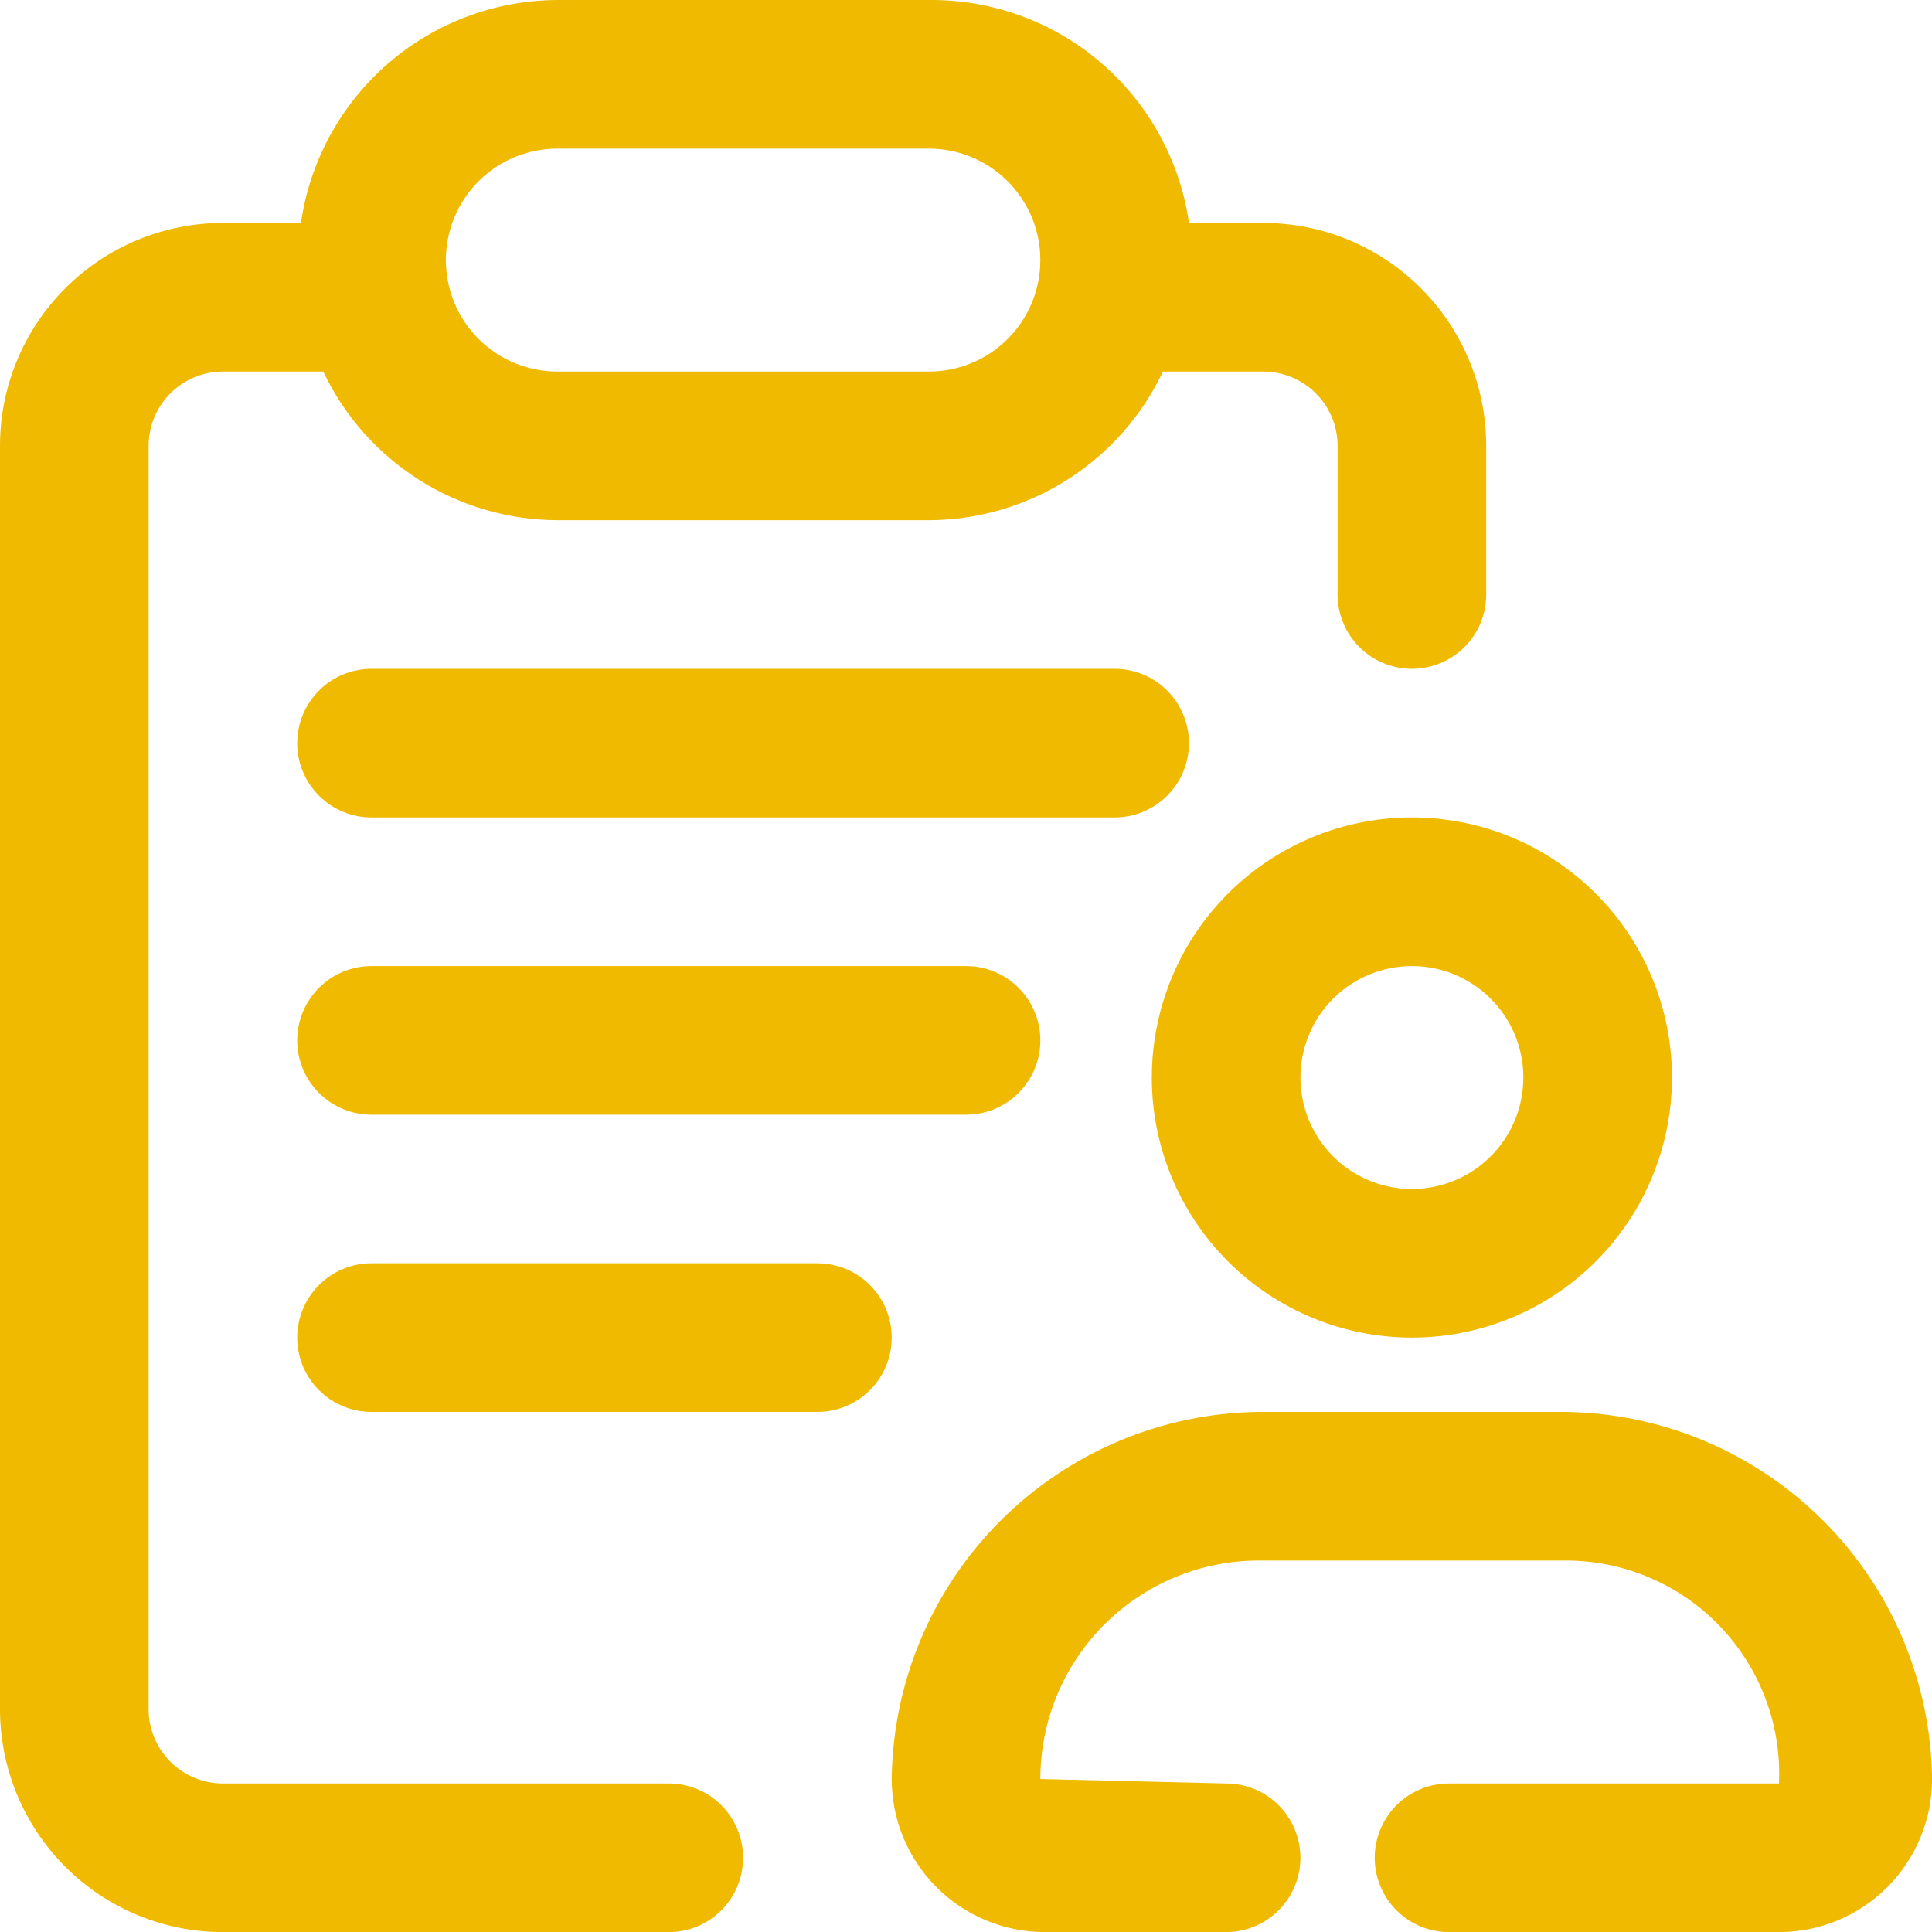
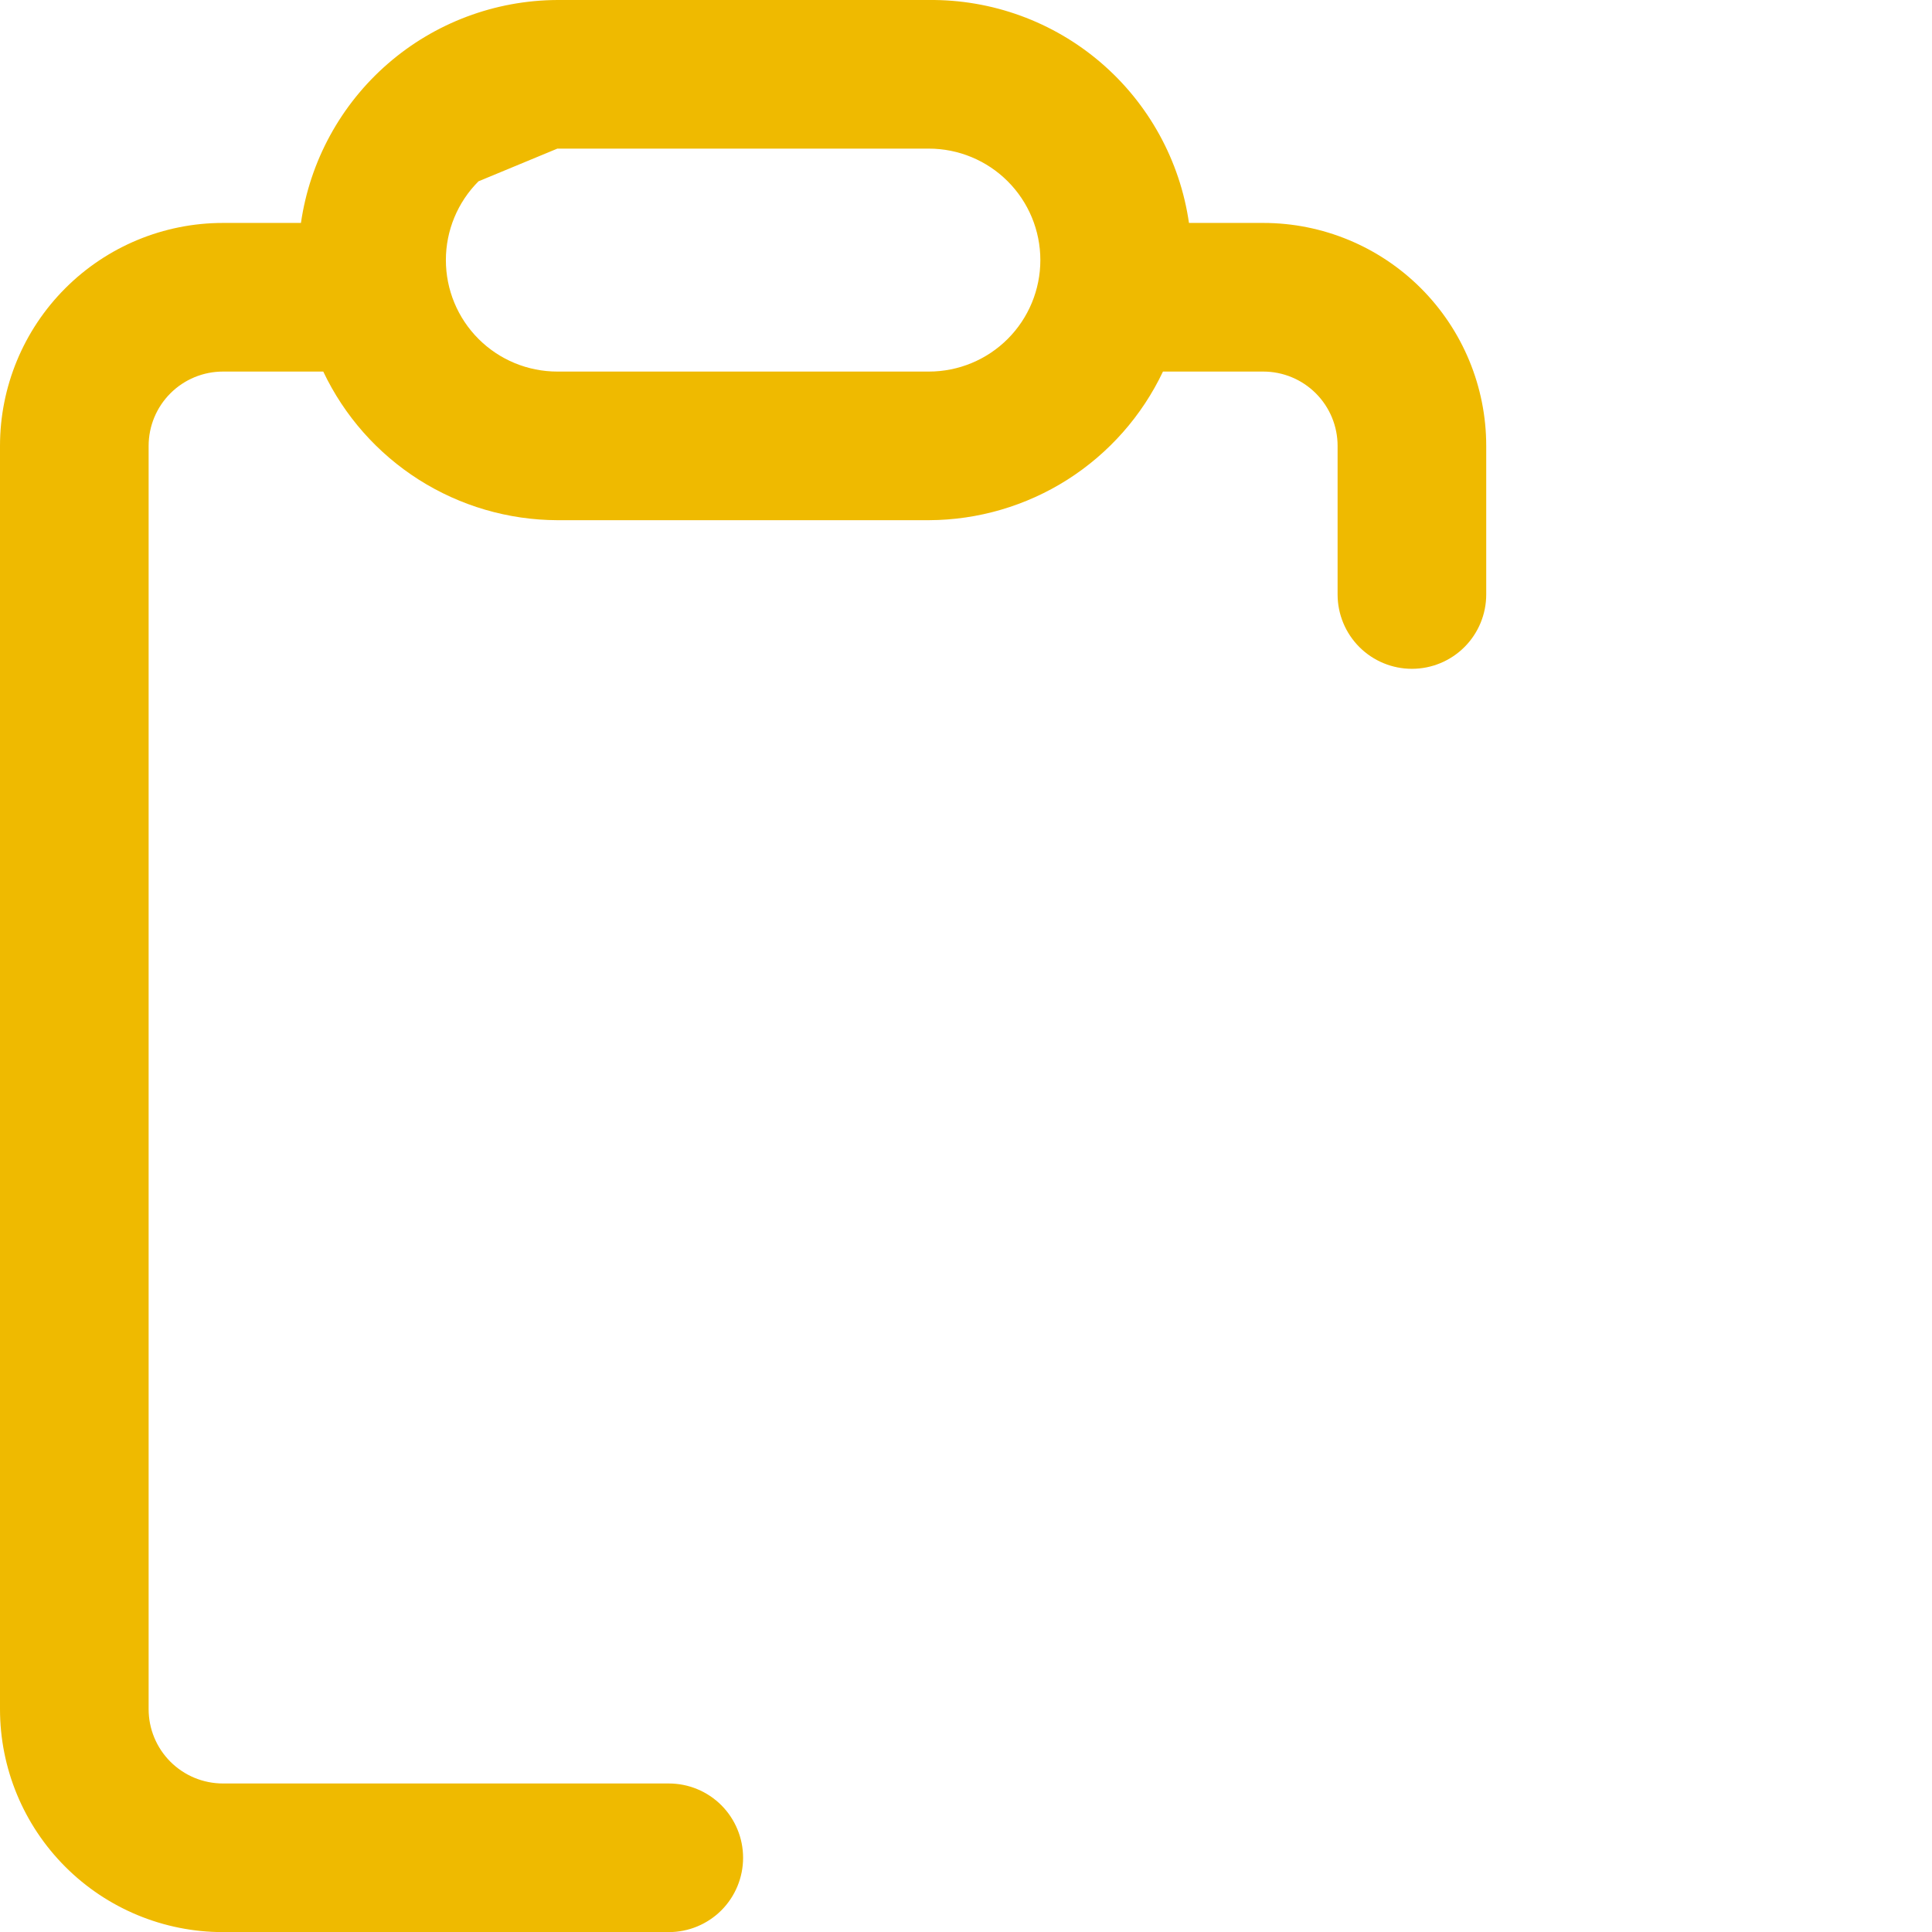
<svg xmlns="http://www.w3.org/2000/svg" width="56" height="56" viewBox="0 0 56 56" fill="none">
  <g id="Icon v1">
-     <path id="Vector" d="M19.386 51.695H6.462C5.891 51.695 5.343 51.468 4.939 51.064C4.535 50.66 4.308 50.112 4.308 49.541V12.924C4.308 12.353 4.535 11.805 4.939 11.401C5.343 10.997 5.891 10.77 6.462 10.77H9.37C9.979 12.055 10.94 13.141 12.14 13.904C13.341 14.666 14.732 15.073 16.155 15.078H26.924C28.346 15.073 29.738 14.666 30.939 13.904C32.139 13.141 33.1 12.055 33.709 10.77H36.617C37.188 10.77 37.736 10.997 38.14 11.401C38.544 11.805 38.771 12.353 38.771 12.924V17.232C38.771 17.803 38.998 18.351 39.402 18.755C39.806 19.159 40.354 19.386 40.925 19.386C41.496 19.386 42.044 19.159 42.448 18.755C42.852 18.351 43.079 17.803 43.079 17.232V12.924C43.079 11.21 42.398 9.567 41.186 8.355C39.974 7.143 38.331 6.462 36.617 6.462H34.463C34.202 4.655 33.294 3.003 31.908 1.815C30.521 0.626 28.75 -0.018 26.924 0H16.155C14.347 0.008 12.602 0.664 11.238 1.85C9.874 3.036 8.982 4.673 8.723 6.462H6.462C4.748 6.462 3.104 7.143 1.893 8.355C0.681 9.567 0 11.21 0 12.924V49.541C0 51.255 0.681 52.898 1.893 54.11C3.104 55.322 4.748 56.003 6.462 56.003H19.386C19.957 56.003 20.505 55.776 20.909 55.372C21.312 54.968 21.539 54.42 21.539 53.849C21.539 53.278 21.312 52.73 20.909 52.326C20.505 51.922 19.957 51.695 19.386 51.695ZM16.155 4.308H26.924C27.781 4.308 28.603 4.649 29.209 5.255C29.815 5.861 30.155 6.682 30.155 7.539C30.155 8.396 29.815 9.218 29.209 9.824C28.603 10.43 27.781 10.77 26.924 10.77H16.155C15.298 10.77 14.476 10.43 13.87 9.824C13.264 9.218 12.924 8.396 12.924 7.539C12.924 6.682 13.264 5.861 13.87 5.255C14.476 4.649 15.298 4.308 16.155 4.308Z" fill="#EFBA00" />
-     <path id="Vector_2" d="M34.463 21.54C34.463 20.969 34.236 20.421 33.832 20.017C33.428 19.613 32.88 19.386 32.309 19.386H10.769C10.198 19.386 9.65 19.613 9.246 20.017C8.842 20.421 8.615 20.969 8.615 21.54C8.615 22.111 8.842 22.659 9.246 23.063C9.65 23.467 10.198 23.694 10.769 23.694H32.309C32.88 23.694 33.428 23.467 33.832 23.063C34.236 22.659 34.463 22.111 34.463 21.54Z" fill="#EFBA00" />
-     <path id="Vector_3" d="M10.769 28.002C10.198 28.002 9.65 28.229 9.246 28.633C8.842 29.037 8.615 29.584 8.615 30.156C8.615 30.727 8.842 31.275 9.246 31.679C9.65 32.083 10.198 32.31 10.769 32.31H28.001C28.572 32.31 29.12 32.083 29.524 31.679C29.928 31.275 30.155 30.727 30.155 30.156C30.155 29.584 29.928 29.037 29.524 28.633C29.12 28.229 28.572 28.002 28.001 28.002H10.769Z" fill="#EFBA00" />
-     <path id="Vector_4" d="M23.693 36.617H10.769C10.198 36.617 9.65 36.844 9.246 37.248C8.842 37.652 8.615 38.2 8.615 38.771C8.615 39.343 8.842 39.891 9.246 40.294C9.65 40.698 10.198 40.925 10.769 40.925H23.693C24.264 40.925 24.812 40.698 25.216 40.294C25.62 39.891 25.847 39.343 25.847 38.771C25.847 38.2 25.62 37.652 25.216 37.248C24.812 36.844 24.264 36.617 23.693 36.617Z" fill="#EFBA00" />
-     <path id="Vector_5" d="M40.925 38.771C42.416 38.771 43.873 38.329 45.113 37.501C46.353 36.672 47.319 35.495 47.889 34.117C48.46 32.74 48.609 31.224 48.319 29.762C48.028 28.299 47.31 26.956 46.255 25.902C45.201 24.847 43.858 24.129 42.395 23.838C40.933 23.548 39.417 23.697 38.04 24.267C36.662 24.838 35.485 25.804 34.656 27.044C33.828 28.284 33.386 29.741 33.386 31.232C33.386 33.232 34.18 35.149 35.594 36.563C37.008 37.977 38.925 38.771 40.925 38.771ZM40.925 28.002C41.564 28.002 42.188 28.191 42.719 28.546C43.251 28.901 43.665 29.406 43.91 29.996C44.154 30.586 44.218 31.236 44.093 31.863C43.969 32.489 43.661 33.065 43.209 33.517C42.757 33.969 42.182 34.277 41.555 34.401C40.928 34.526 40.279 34.462 39.688 34.217C39.098 33.973 38.593 33.559 38.238 33.027C37.883 32.496 37.694 31.871 37.694 31.232C37.694 30.375 38.034 29.554 38.64 28.948C39.246 28.342 40.068 28.002 40.925 28.002Z" fill="#EFBA00" />
-     <path id="Vector_6" d="M45.361 40.925H36.487C33.675 40.959 30.988 42.091 29 44.079C27.012 46.067 25.88 48.754 25.847 51.566C25.847 52.743 26.314 53.871 27.146 54.703C27.978 55.535 29.107 56.003 30.284 56.003H35.539C36.111 56.003 36.659 55.776 37.062 55.372C37.466 54.968 37.693 54.42 37.693 53.849C37.693 53.278 37.466 52.73 37.062 52.326C36.659 51.922 36.111 51.695 35.539 51.695L30.155 51.566C30.155 49.886 30.822 48.276 32.009 47.088C33.197 45.9 34.808 45.233 36.487 45.233H45.361C46.199 45.229 47.029 45.396 47.8 45.723C48.572 46.049 49.269 46.529 49.849 47.134C50.429 47.738 50.88 48.454 51.175 49.238C51.47 50.022 51.603 50.858 51.565 51.695H42.001C41.43 51.695 40.882 51.922 40.478 52.326C40.074 52.73 39.847 53.278 39.847 53.849C39.847 54.42 40.074 54.968 40.478 55.372C40.882 55.776 41.43 56.003 42.001 56.003H51.565C52.742 56.003 53.87 55.535 54.702 54.703C55.534 53.871 56.002 52.743 56.002 51.566C55.968 48.754 54.837 46.067 52.848 44.079C50.86 42.091 48.173 40.959 45.361 40.925Z" fill="#EFBA00" />
+     <path id="Vector" d="M19.386 51.695H6.462C5.891 51.695 5.343 51.468 4.939 51.064C4.535 50.66 4.308 50.112 4.308 49.541V12.924C4.308 12.353 4.535 11.805 4.939 11.401C5.343 10.997 5.891 10.77 6.462 10.77H9.37C9.979 12.055 10.94 13.141 12.14 13.904C13.341 14.666 14.732 15.073 16.155 15.078H26.924C28.346 15.073 29.738 14.666 30.939 13.904C32.139 13.141 33.1 12.055 33.709 10.77H36.617C37.188 10.77 37.736 10.997 38.14 11.401C38.544 11.805 38.771 12.353 38.771 12.924V17.232C38.771 17.803 38.998 18.351 39.402 18.755C39.806 19.159 40.354 19.386 40.925 19.386C41.496 19.386 42.044 19.159 42.448 18.755C42.852 18.351 43.079 17.803 43.079 17.232V12.924C43.079 11.21 42.398 9.567 41.186 8.355C39.974 7.143 38.331 6.462 36.617 6.462H34.463C34.202 4.655 33.294 3.003 31.908 1.815C30.521 0.626 28.75 -0.018 26.924 0H16.155C14.347 0.008 12.602 0.664 11.238 1.85C9.874 3.036 8.982 4.673 8.723 6.462H6.462C4.748 6.462 3.104 7.143 1.893 8.355C0.681 9.567 0 11.21 0 12.924V49.541C0 51.255 0.681 52.898 1.893 54.11C3.104 55.322 4.748 56.003 6.462 56.003H19.386C19.957 56.003 20.505 55.776 20.909 55.372C21.312 54.968 21.539 54.42 21.539 53.849C21.539 53.278 21.312 52.73 20.909 52.326C20.505 51.922 19.957 51.695 19.386 51.695ZM16.155 4.308H26.924C27.781 4.308 28.603 4.649 29.209 5.255C29.815 5.861 30.155 6.682 30.155 7.539C30.155 8.396 29.815 9.218 29.209 9.824C28.603 10.43 27.781 10.77 26.924 10.77H16.155C15.298 10.77 14.476 10.43 13.87 9.824C13.264 9.218 12.924 8.396 12.924 7.539C12.924 6.682 13.264 5.861 13.87 5.255Z" fill="#EFBA00" />
  </g>
</svg>